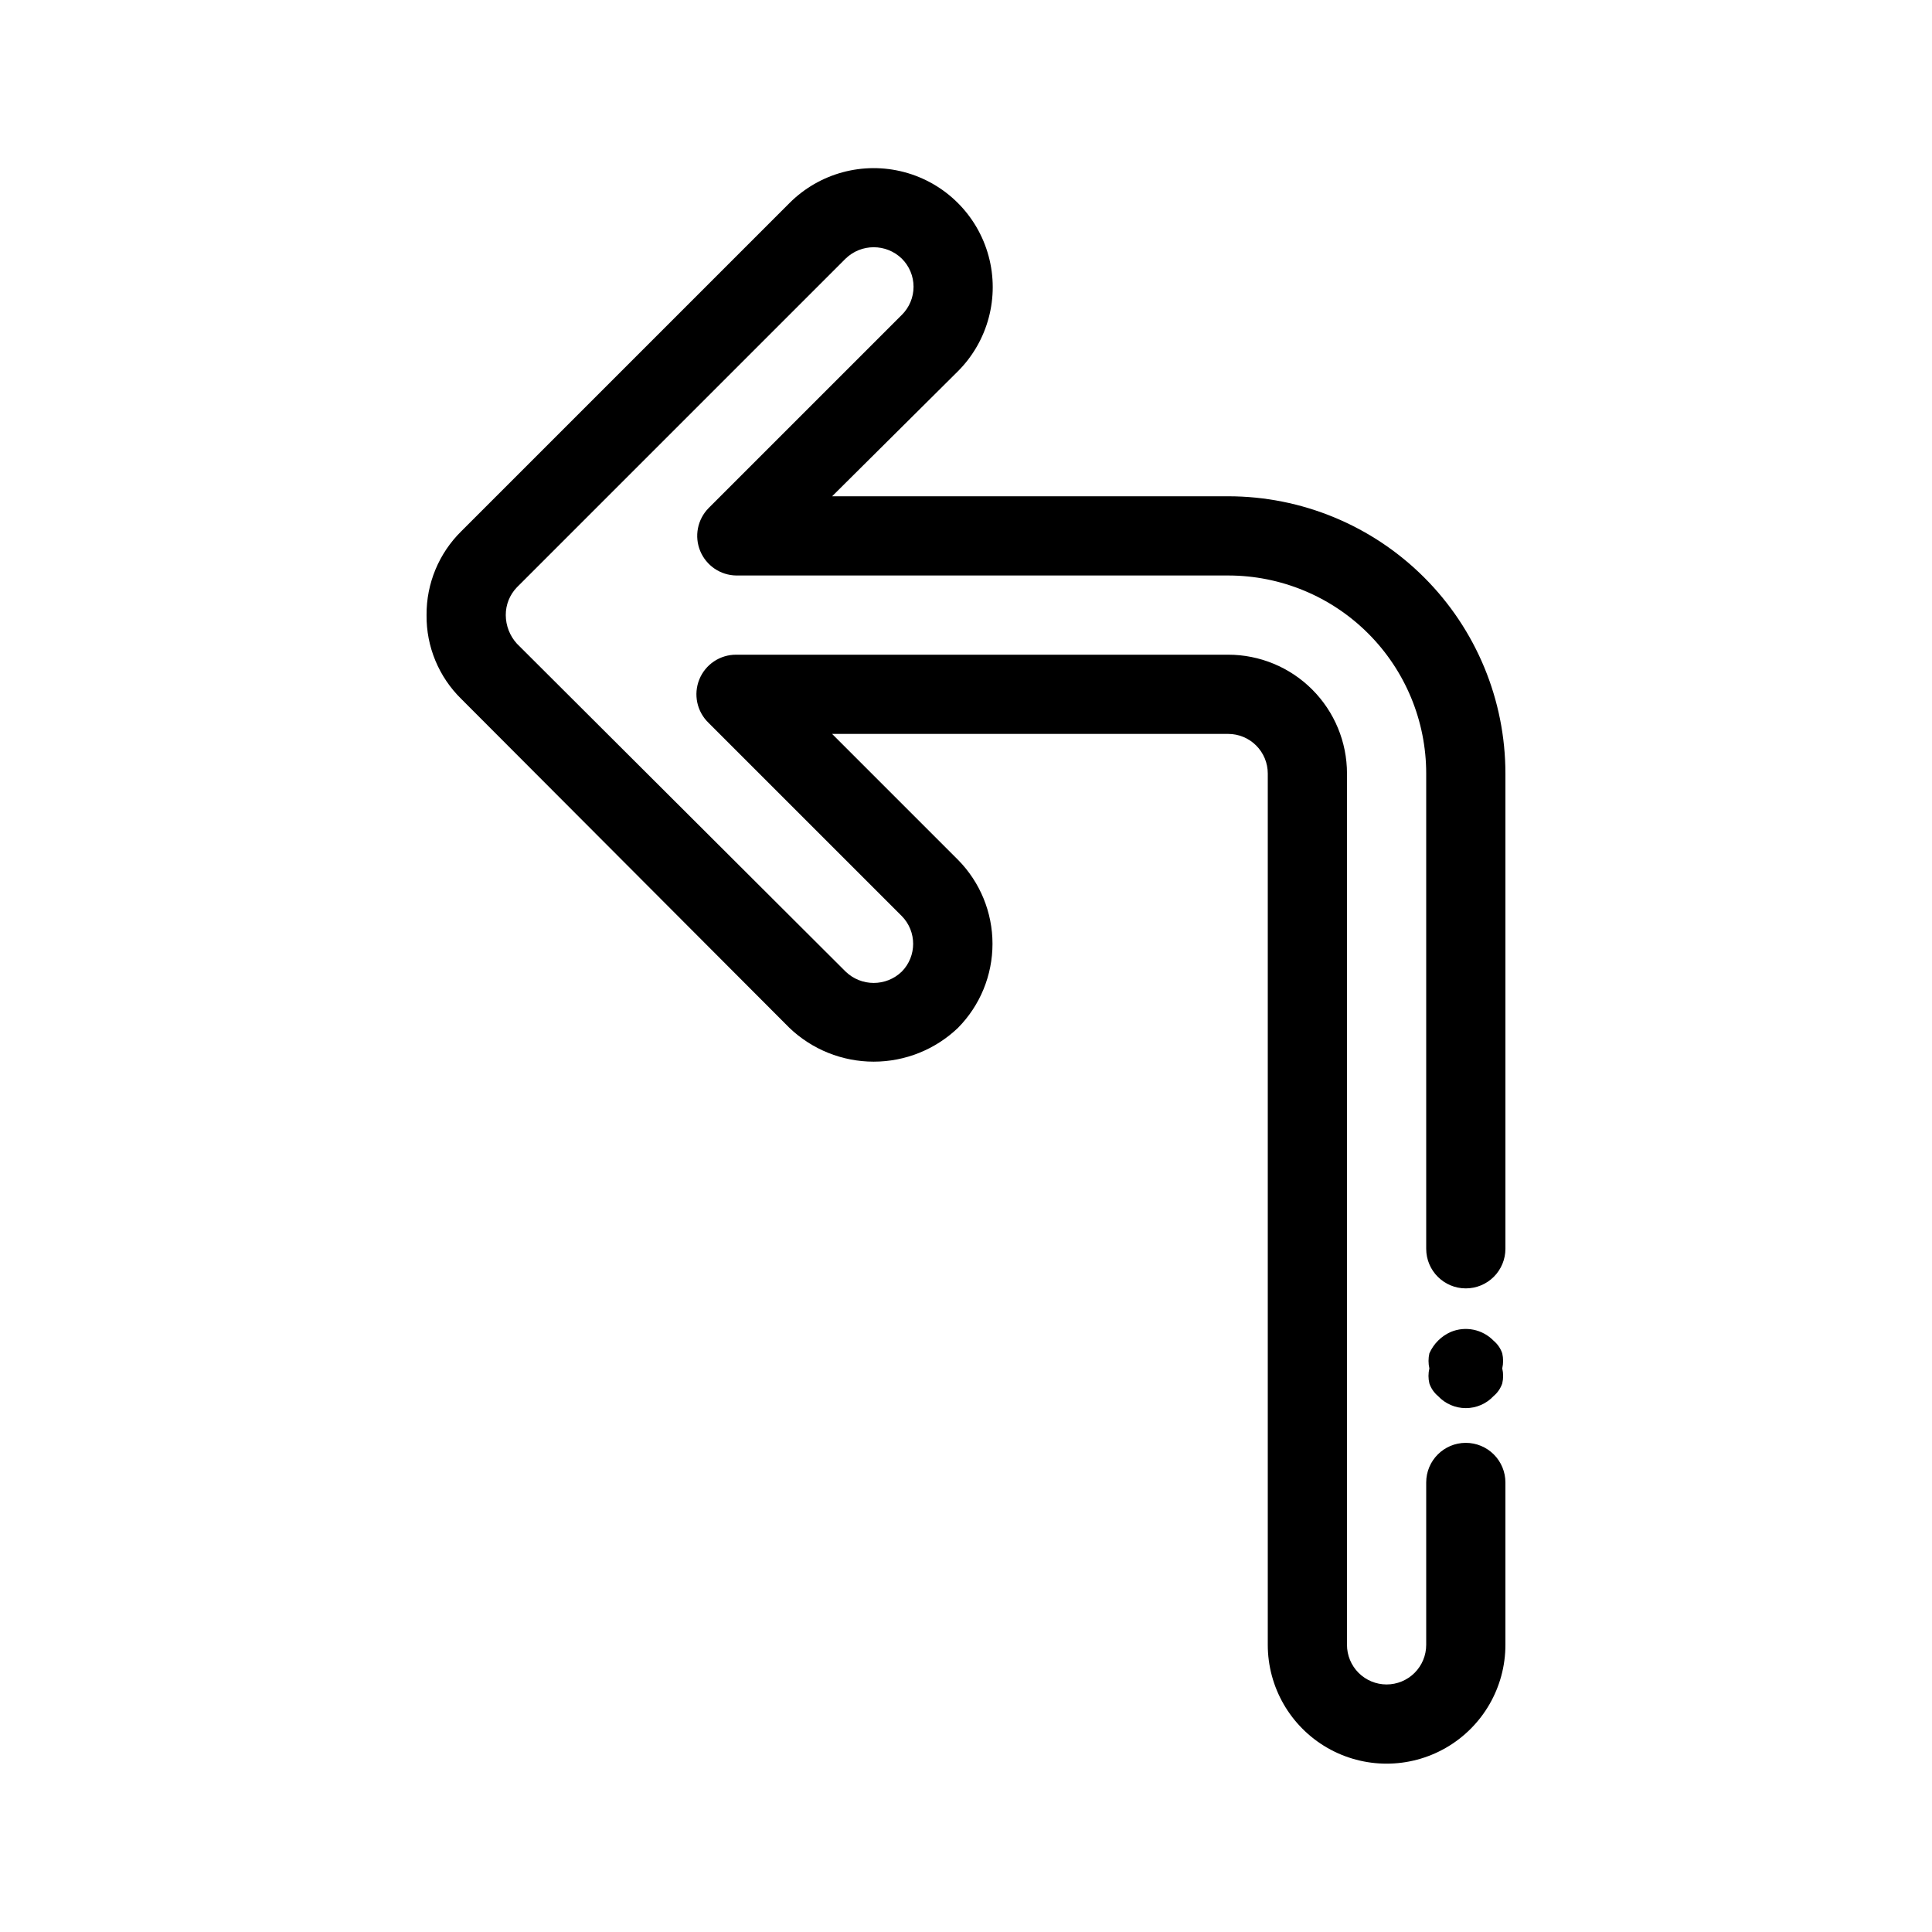
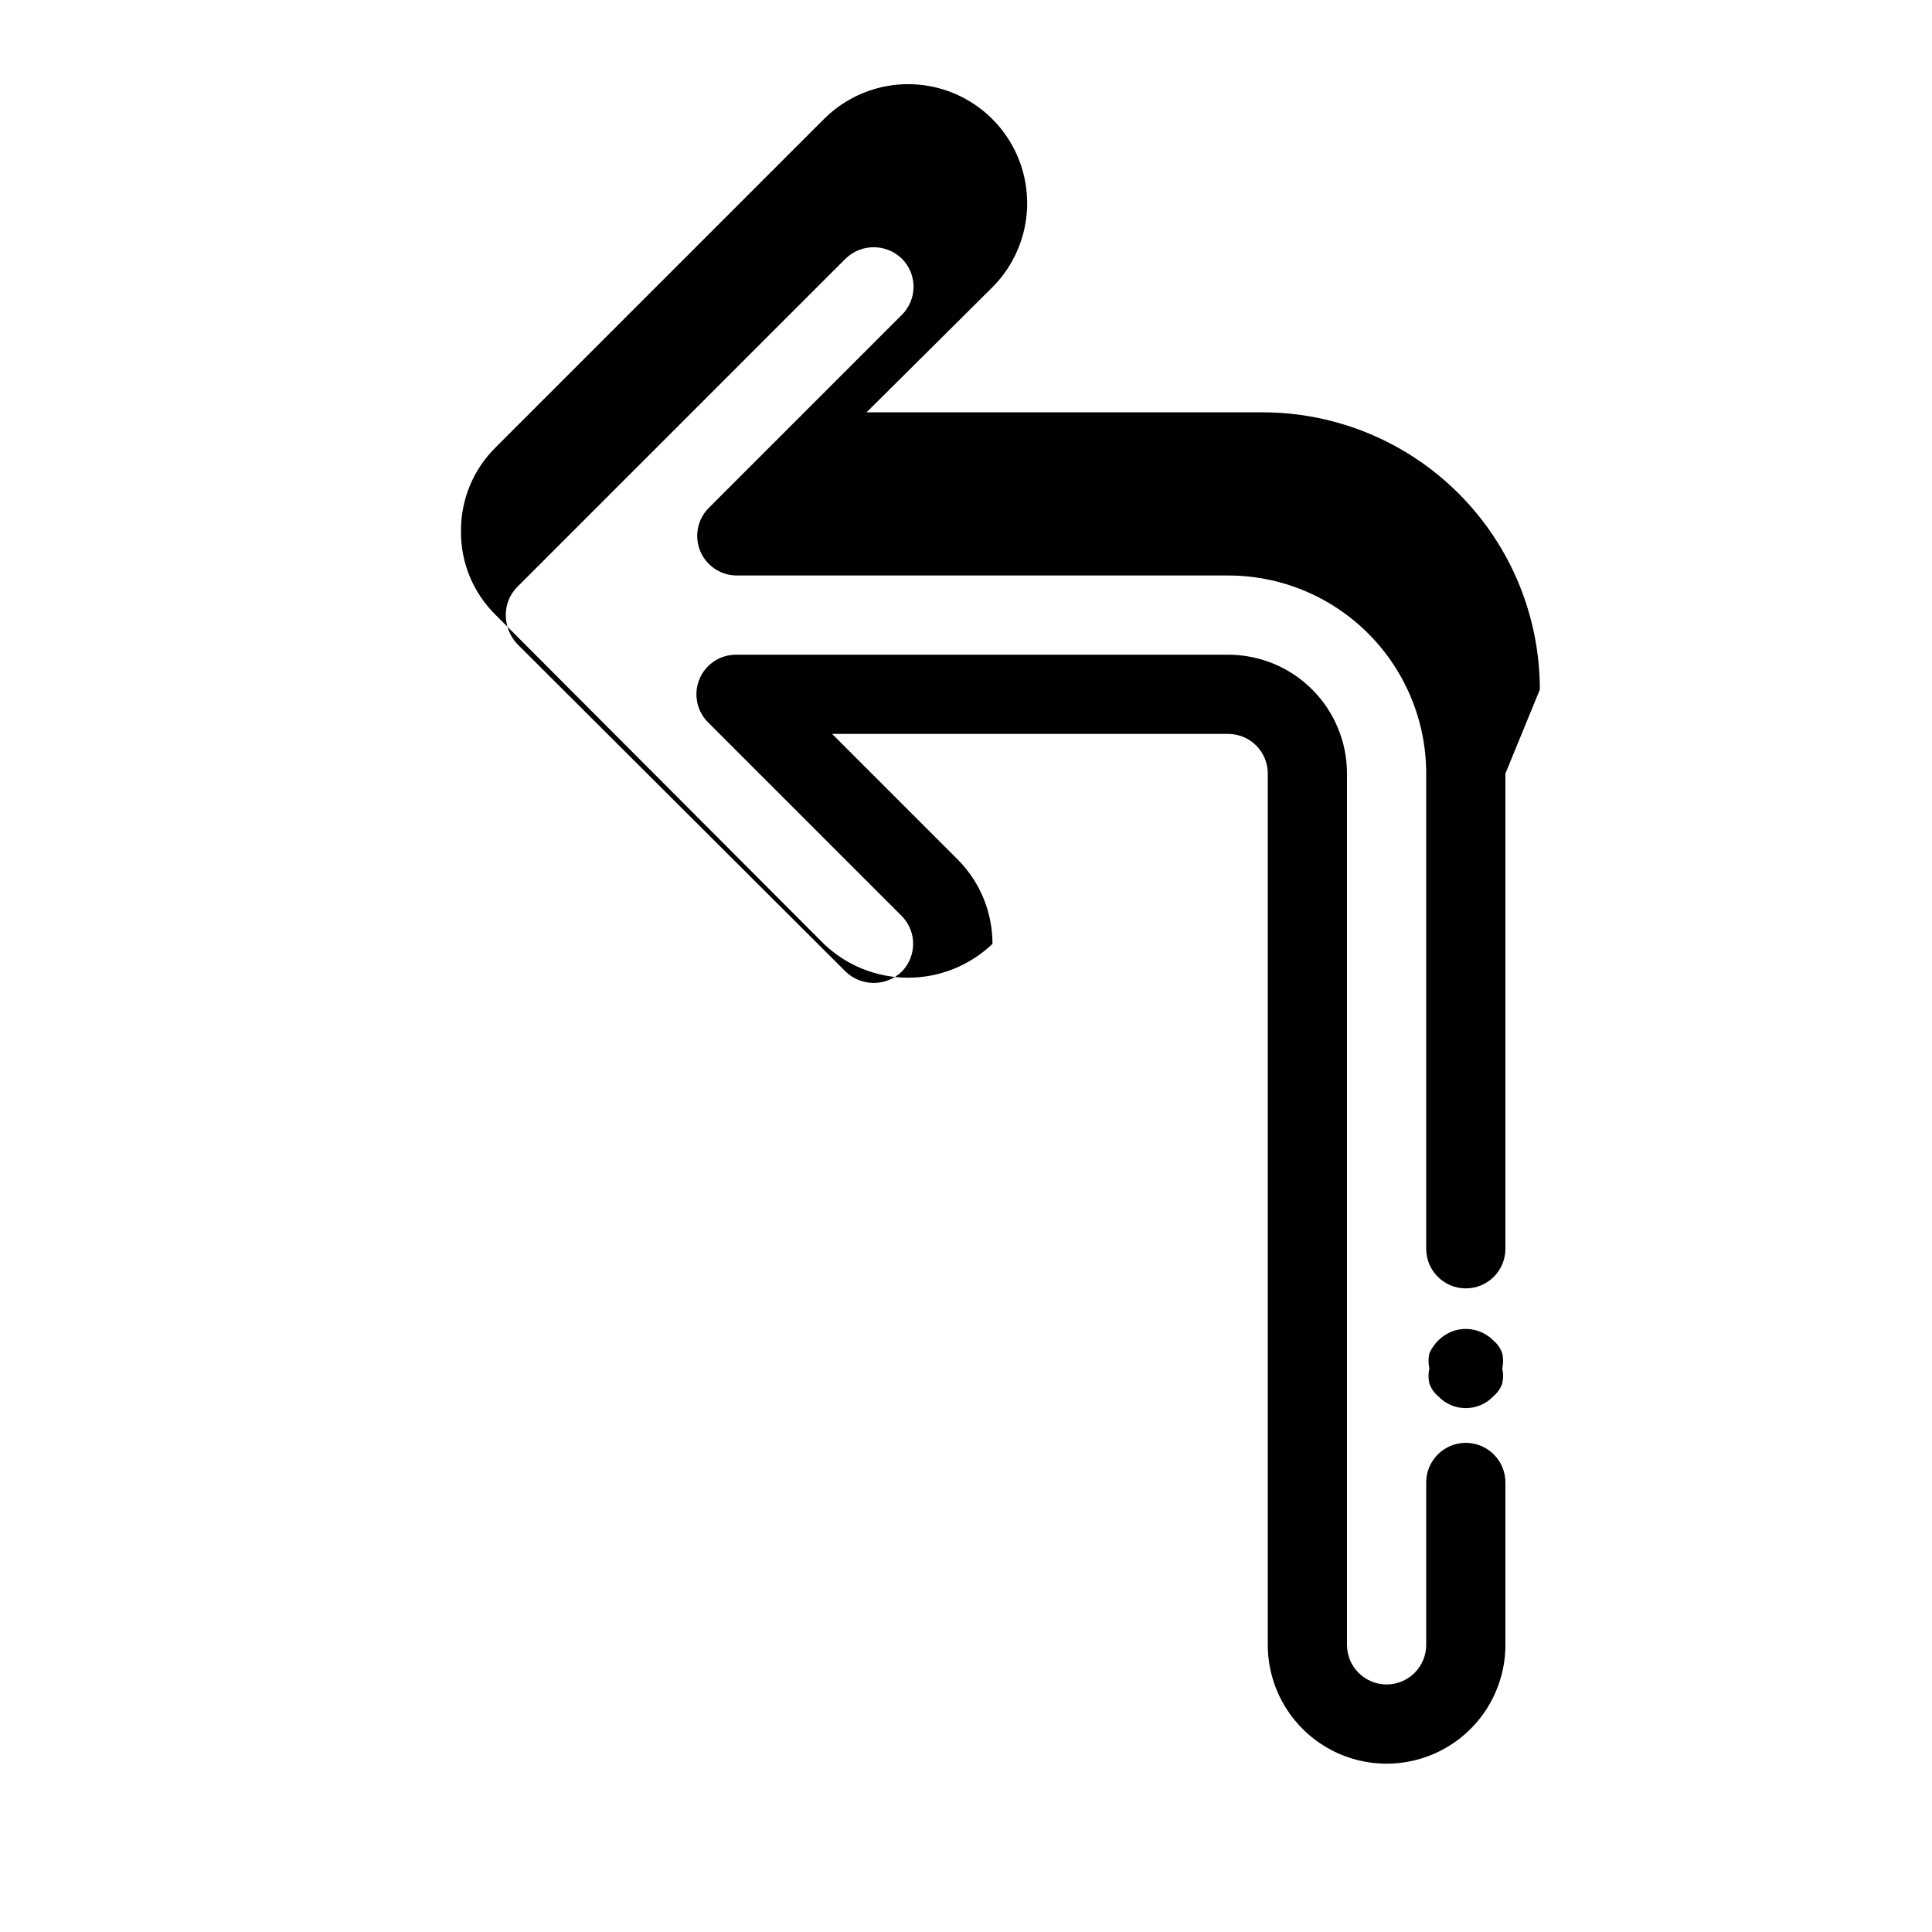
<svg xmlns="http://www.w3.org/2000/svg" fill="#000000" width="800px" height="800px" version="1.1" viewBox="144 144 512 512">
-   <path d="m542.95 348.99v125.95c0 2.781-1.105 5.453-3.074 7.422s-4.637 3.074-7.422 3.074c-5.797 0-10.496-4.699-10.496-10.496v-125.95c0-13.918-5.527-27.27-15.371-37.109-9.84-9.844-23.188-15.371-37.109-15.371h-130.36c-4.199-0.059-7.957-2.617-9.559-6.5-1.598-3.883-0.727-8.344 2.211-11.344l51.219-51.219h0.004c1.984-1.973 3.106-4.656 3.106-7.453 0-2.801-1.121-5.481-3.106-7.453-4.152-4.027-10.754-4.027-14.906 0l-87.117 87.117c-1.898 1.973-2.953 4.609-2.938 7.348 0.016 2.797 1.059 5.488 2.938 7.559l87.117 86.906c4.152 4.023 10.754 4.023 14.906 0 4-4.082 4-10.613 0-14.695l-51.223-51.219c-3.09-2.981-4.055-7.539-2.438-11.516 1.617-3.977 5.492-6.566 9.785-6.539h130.36c8.352 0 16.363 3.316 22.266 9.223 5.906 5.906 9.223 13.914 9.223 22.266v230.91c0 2.781 1.105 5.453 3.074 7.422 1.969 1.965 4.641 3.074 7.422 3.074 2.785 0 5.453-1.109 7.422-3.074 1.969-1.969 3.074-4.641 3.074-7.422v-43.035c0-5.797 4.699-10.496 10.496-10.496 2.785 0 5.453 1.105 7.422 3.074s3.074 4.637 3.074 7.422v43.035c0 11.246-6 21.645-15.742 27.27-9.742 5.621-21.746 5.621-31.488 0-9.742-5.625-15.746-16.023-15.746-27.27v-230.91c0-2.785-1.105-5.453-3.074-7.422-1.965-1.969-4.637-3.074-7.422-3.074h-104.96l33.379 33.379c5.848 5.93 9.125 13.922 9.125 22.25s-3.277 16.32-9.125 22.25c-6.016 5.762-14.023 8.977-22.355 8.977s-16.34-3.215-22.355-8.977l-86.91-87.117c-5.984-5.844-9.324-13.883-9.234-22.25-0.062-8.363 3.269-16.391 9.234-22.25l86.91-86.91c7.949-7.984 19.555-11.125 30.449-8.234 10.891 2.891 19.414 11.375 22.355 22.25 2.941 10.879-0.145 22.5-8.094 30.488l-33.375 33.168h104.96-0.004c19.488 0 38.176 7.742 51.953 21.52 13.781 13.777 21.52 32.465 21.52 51.953zm-14.484 147.99c-2.527 1.121-4.547 3.141-5.668 5.668-0.297 1.312-0.297 2.676 0 3.988-0.312 1.312-0.312 2.68 0 3.988 0.449 1.312 1.246 2.473 2.309 3.359 1.906 2.031 4.566 3.184 7.348 3.184 2.785 0 5.445-1.152 7.348-3.184 1.062-0.887 1.863-2.047 2.309-3.359 0.312-1.309 0.312-2.676 0-3.988 0.301-1.312 0.301-2.676 0-3.988-0.445-1.309-1.246-2.469-2.309-3.359-2.945-3.019-7.441-3.938-11.336-2.309z" />
+   <path d="m542.95 348.99v125.95c0 2.781-1.105 5.453-3.074 7.422s-4.637 3.074-7.422 3.074c-5.797 0-10.496-4.699-10.496-10.496v-125.95c0-13.918-5.527-27.27-15.371-37.109-9.84-9.844-23.188-15.371-37.109-15.371h-130.36c-4.199-0.059-7.957-2.617-9.559-6.5-1.598-3.883-0.727-8.344 2.211-11.344l51.219-51.219h0.004c1.984-1.973 3.106-4.656 3.106-7.453 0-2.801-1.121-5.481-3.106-7.453-4.152-4.027-10.754-4.027-14.906 0l-87.117 87.117c-1.898 1.973-2.953 4.609-2.938 7.348 0.016 2.797 1.059 5.488 2.938 7.559l87.117 86.906c4.152 4.023 10.754 4.023 14.906 0 4-4.082 4-10.613 0-14.695l-51.223-51.219c-3.09-2.981-4.055-7.539-2.438-11.516 1.617-3.977 5.492-6.566 9.785-6.539h130.36c8.352 0 16.363 3.316 22.266 9.223 5.906 5.906 9.223 13.914 9.223 22.266v230.91c0 2.781 1.105 5.453 3.074 7.422 1.969 1.965 4.641 3.074 7.422 3.074 2.785 0 5.453-1.109 7.422-3.074 1.969-1.969 3.074-4.641 3.074-7.422v-43.035c0-5.797 4.699-10.496 10.496-10.496 2.785 0 5.453 1.105 7.422 3.074s3.074 4.637 3.074 7.422v43.035c0 11.246-6 21.645-15.742 27.27-9.742 5.621-21.746 5.621-31.488 0-9.742-5.625-15.746-16.023-15.746-27.27v-230.91c0-2.785-1.105-5.453-3.074-7.422-1.965-1.969-4.637-3.074-7.422-3.074h-104.96l33.379 33.379c5.848 5.93 9.125 13.922 9.125 22.25c-6.016 5.762-14.023 8.977-22.355 8.977s-16.34-3.215-22.355-8.977l-86.91-87.117c-5.984-5.844-9.324-13.883-9.234-22.25-0.062-8.363 3.269-16.391 9.234-22.25l86.91-86.91c7.949-7.984 19.555-11.125 30.449-8.234 10.891 2.891 19.414 11.375 22.355 22.25 2.941 10.879-0.145 22.5-8.094 30.488l-33.375 33.168h104.96-0.004c19.488 0 38.176 7.742 51.953 21.52 13.781 13.777 21.52 32.465 21.52 51.953zm-14.484 147.99c-2.527 1.121-4.547 3.141-5.668 5.668-0.297 1.312-0.297 2.676 0 3.988-0.312 1.312-0.312 2.68 0 3.988 0.449 1.312 1.246 2.473 2.309 3.359 1.906 2.031 4.566 3.184 7.348 3.184 2.785 0 5.445-1.152 7.348-3.184 1.062-0.887 1.863-2.047 2.309-3.359 0.312-1.309 0.312-2.676 0-3.988 0.301-1.312 0.301-2.676 0-3.988-0.445-1.309-1.246-2.469-2.309-3.359-2.945-3.019-7.441-3.938-11.336-2.309z" />
</svg>